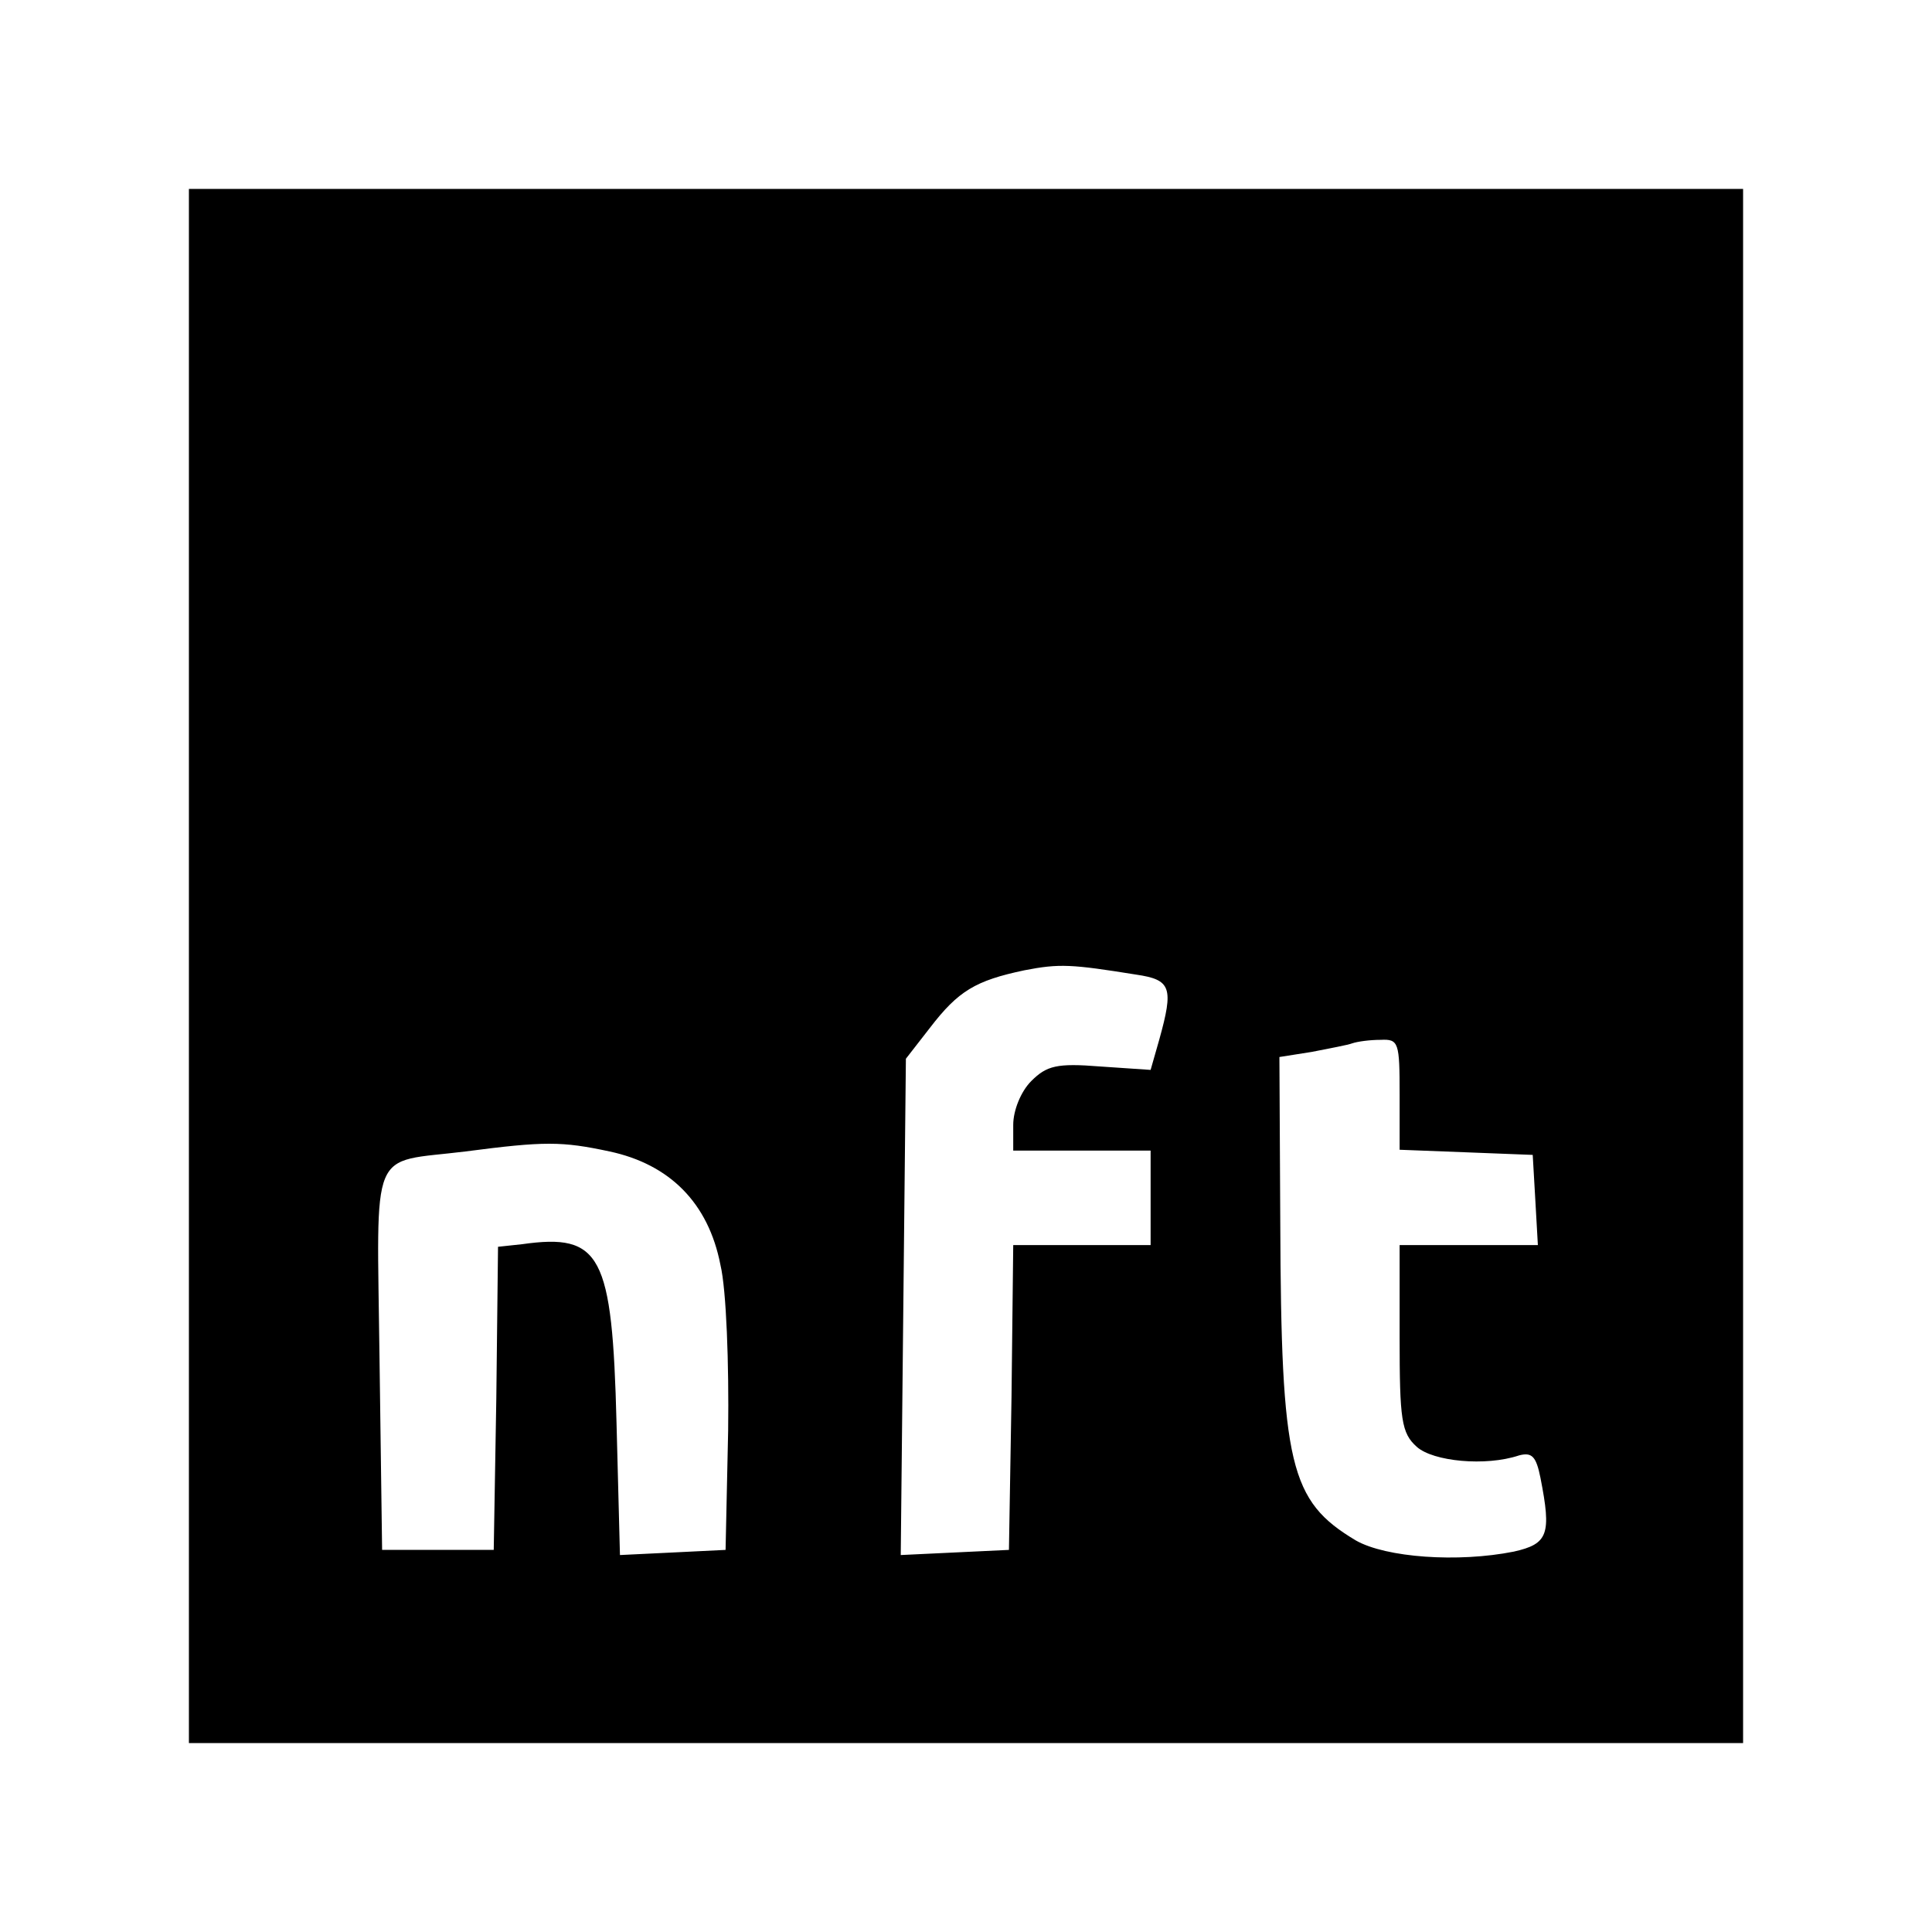
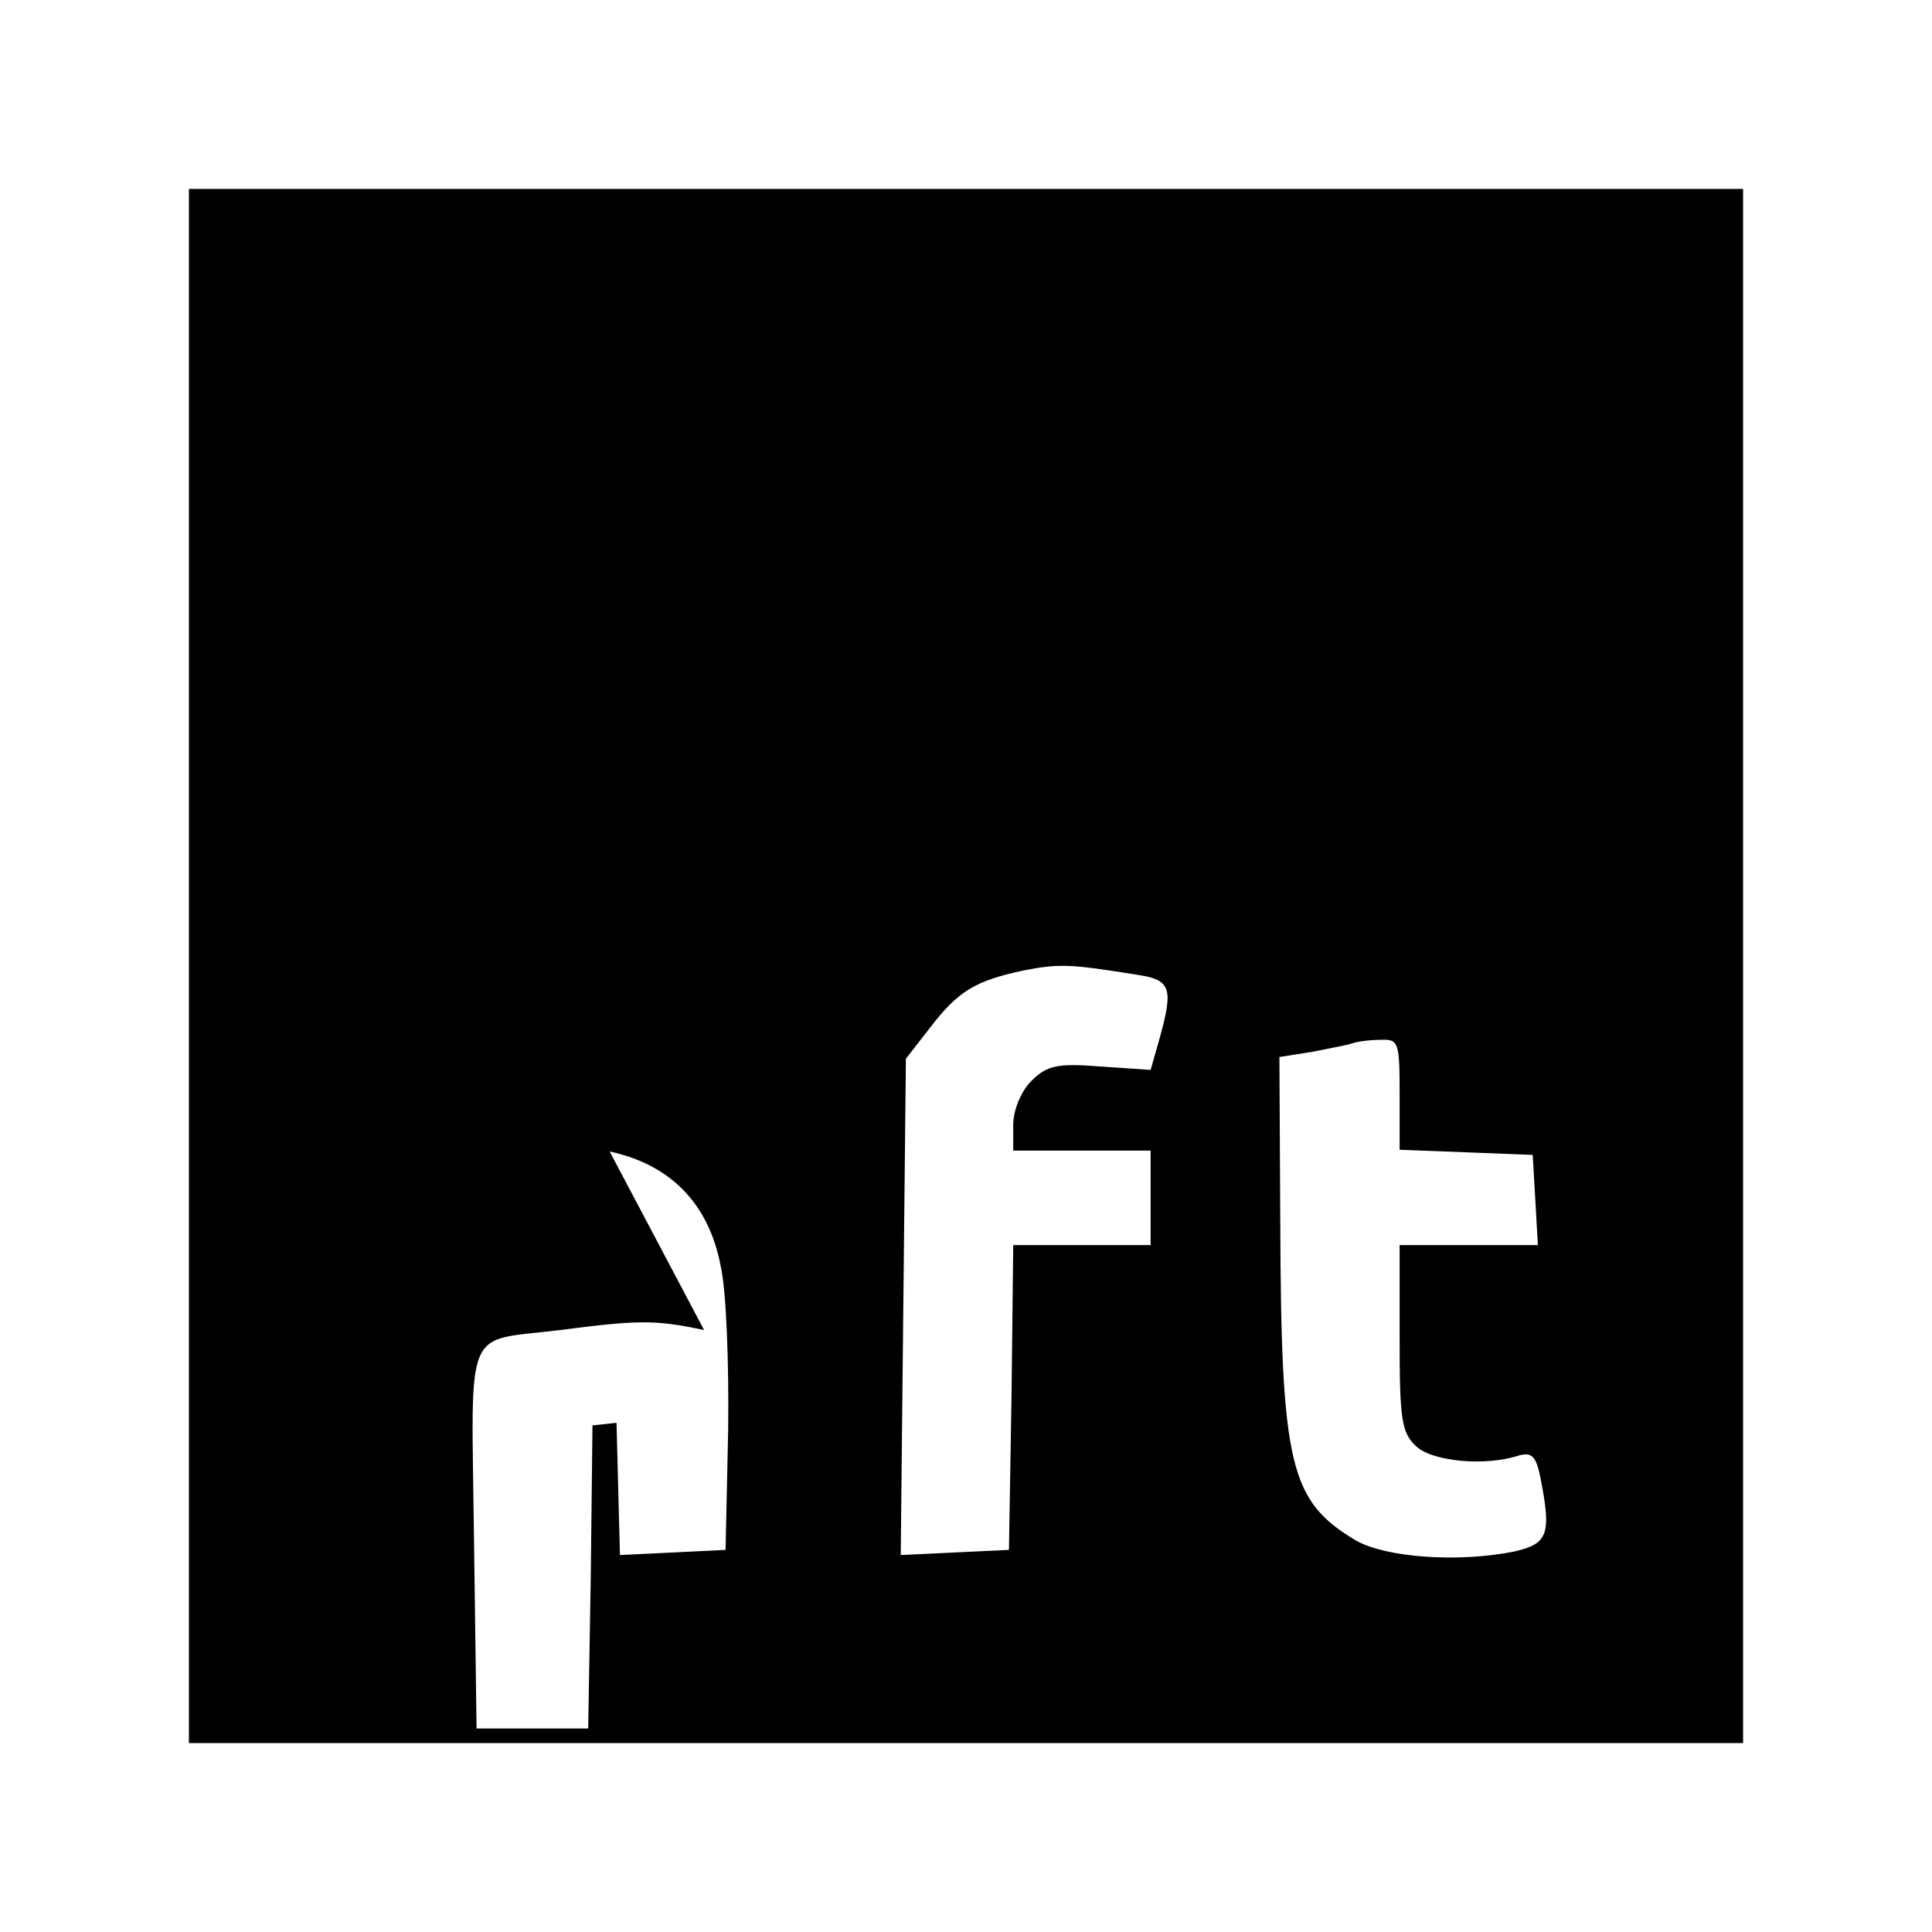
<svg xmlns="http://www.w3.org/2000/svg" version="1.0" width="225pt" height="225pt" viewBox="0 0 225 225" preserveAspectRatio="xMidYMid meet">
  <g transform="translate(0,225) scale(0.1,-0.1)" fill="#000000" stroke="none">
-     <path d="M220 1125 l0 -905 905 0 905 0 0 905 0 905 -905 0 -905 0 0 -905z m1103 -10 c41 -6 44 -15 27 -76 l-10 -35 -59 4 c-50 4 -62 1 -80 -17 -12 -12 -21 -34 -21 -51 l0 -30 80 0 80 0 0 -55 0 -55 -80 0 -80 0 -2 -177 -3 -178 -63 -3 -63 -3 3 289 3 289 28 36 c33 43 53 55 110 67 41 8 55 7 130 -5z m307 -140 l0 -64 78 -3 77 -3 3 -52 3 -53 -80 0 -81 0 0 -108 c0 -95 2 -111 20 -127 19 -17 80 -23 119 -10 15 4 20 -1 25 -26 13 -66 9 -77 -31 -86 -65 -13 -149 -7 -184 13 -77 46 -87 87 -88 371 l-1 192 38 6 c20 4 42 8 47 10 6 2 20 4 33 4 21 1 22 -3 22 -64z m-920 -66 c70 -15 115 -60 129 -132 7 -29 10 -116 9 -193 l-3 -139 -61 -3 -62 -3 -4 154 c-5 196 -18 221 -110 208 l-28 -3 -2 -177 -3 -176 -65 0 -65 0 -3 222 c-3 253 -13 228 100 242 92 12 112 12 168 0z" />
+     <path d="M220 1125 l0 -905 905 0 905 0 0 905 0 905 -905 0 -905 0 0 -905z m1103 -10 c41 -6 44 -15 27 -76 l-10 -35 -59 4 c-50 4 -62 1 -80 -17 -12 -12 -21 -34 -21 -51 l0 -30 80 0 80 0 0 -55 0 -55 -80 0 -80 0 -2 -177 -3 -178 -63 -3 -63 -3 3 289 3 289 28 36 c33 43 53 55 110 67 41 8 55 7 130 -5z m307 -140 l0 -64 78 -3 77 -3 3 -52 3 -53 -80 0 -81 0 0 -108 c0 -95 2 -111 20 -127 19 -17 80 -23 119 -10 15 4 20 -1 25 -26 13 -66 9 -77 -31 -86 -65 -13 -149 -7 -184 13 -77 46 -87 87 -88 371 l-1 192 38 6 c20 4 42 8 47 10 6 2 20 4 33 4 21 1 22 -3 22 -64z m-920 -66 c70 -15 115 -60 129 -132 7 -29 10 -116 9 -193 l-3 -139 -61 -3 -62 -3 -4 154 l-28 -3 -2 -177 -3 -176 -65 0 -65 0 -3 222 c-3 253 -13 228 100 242 92 12 112 12 168 0z" />
  </g>
</svg>